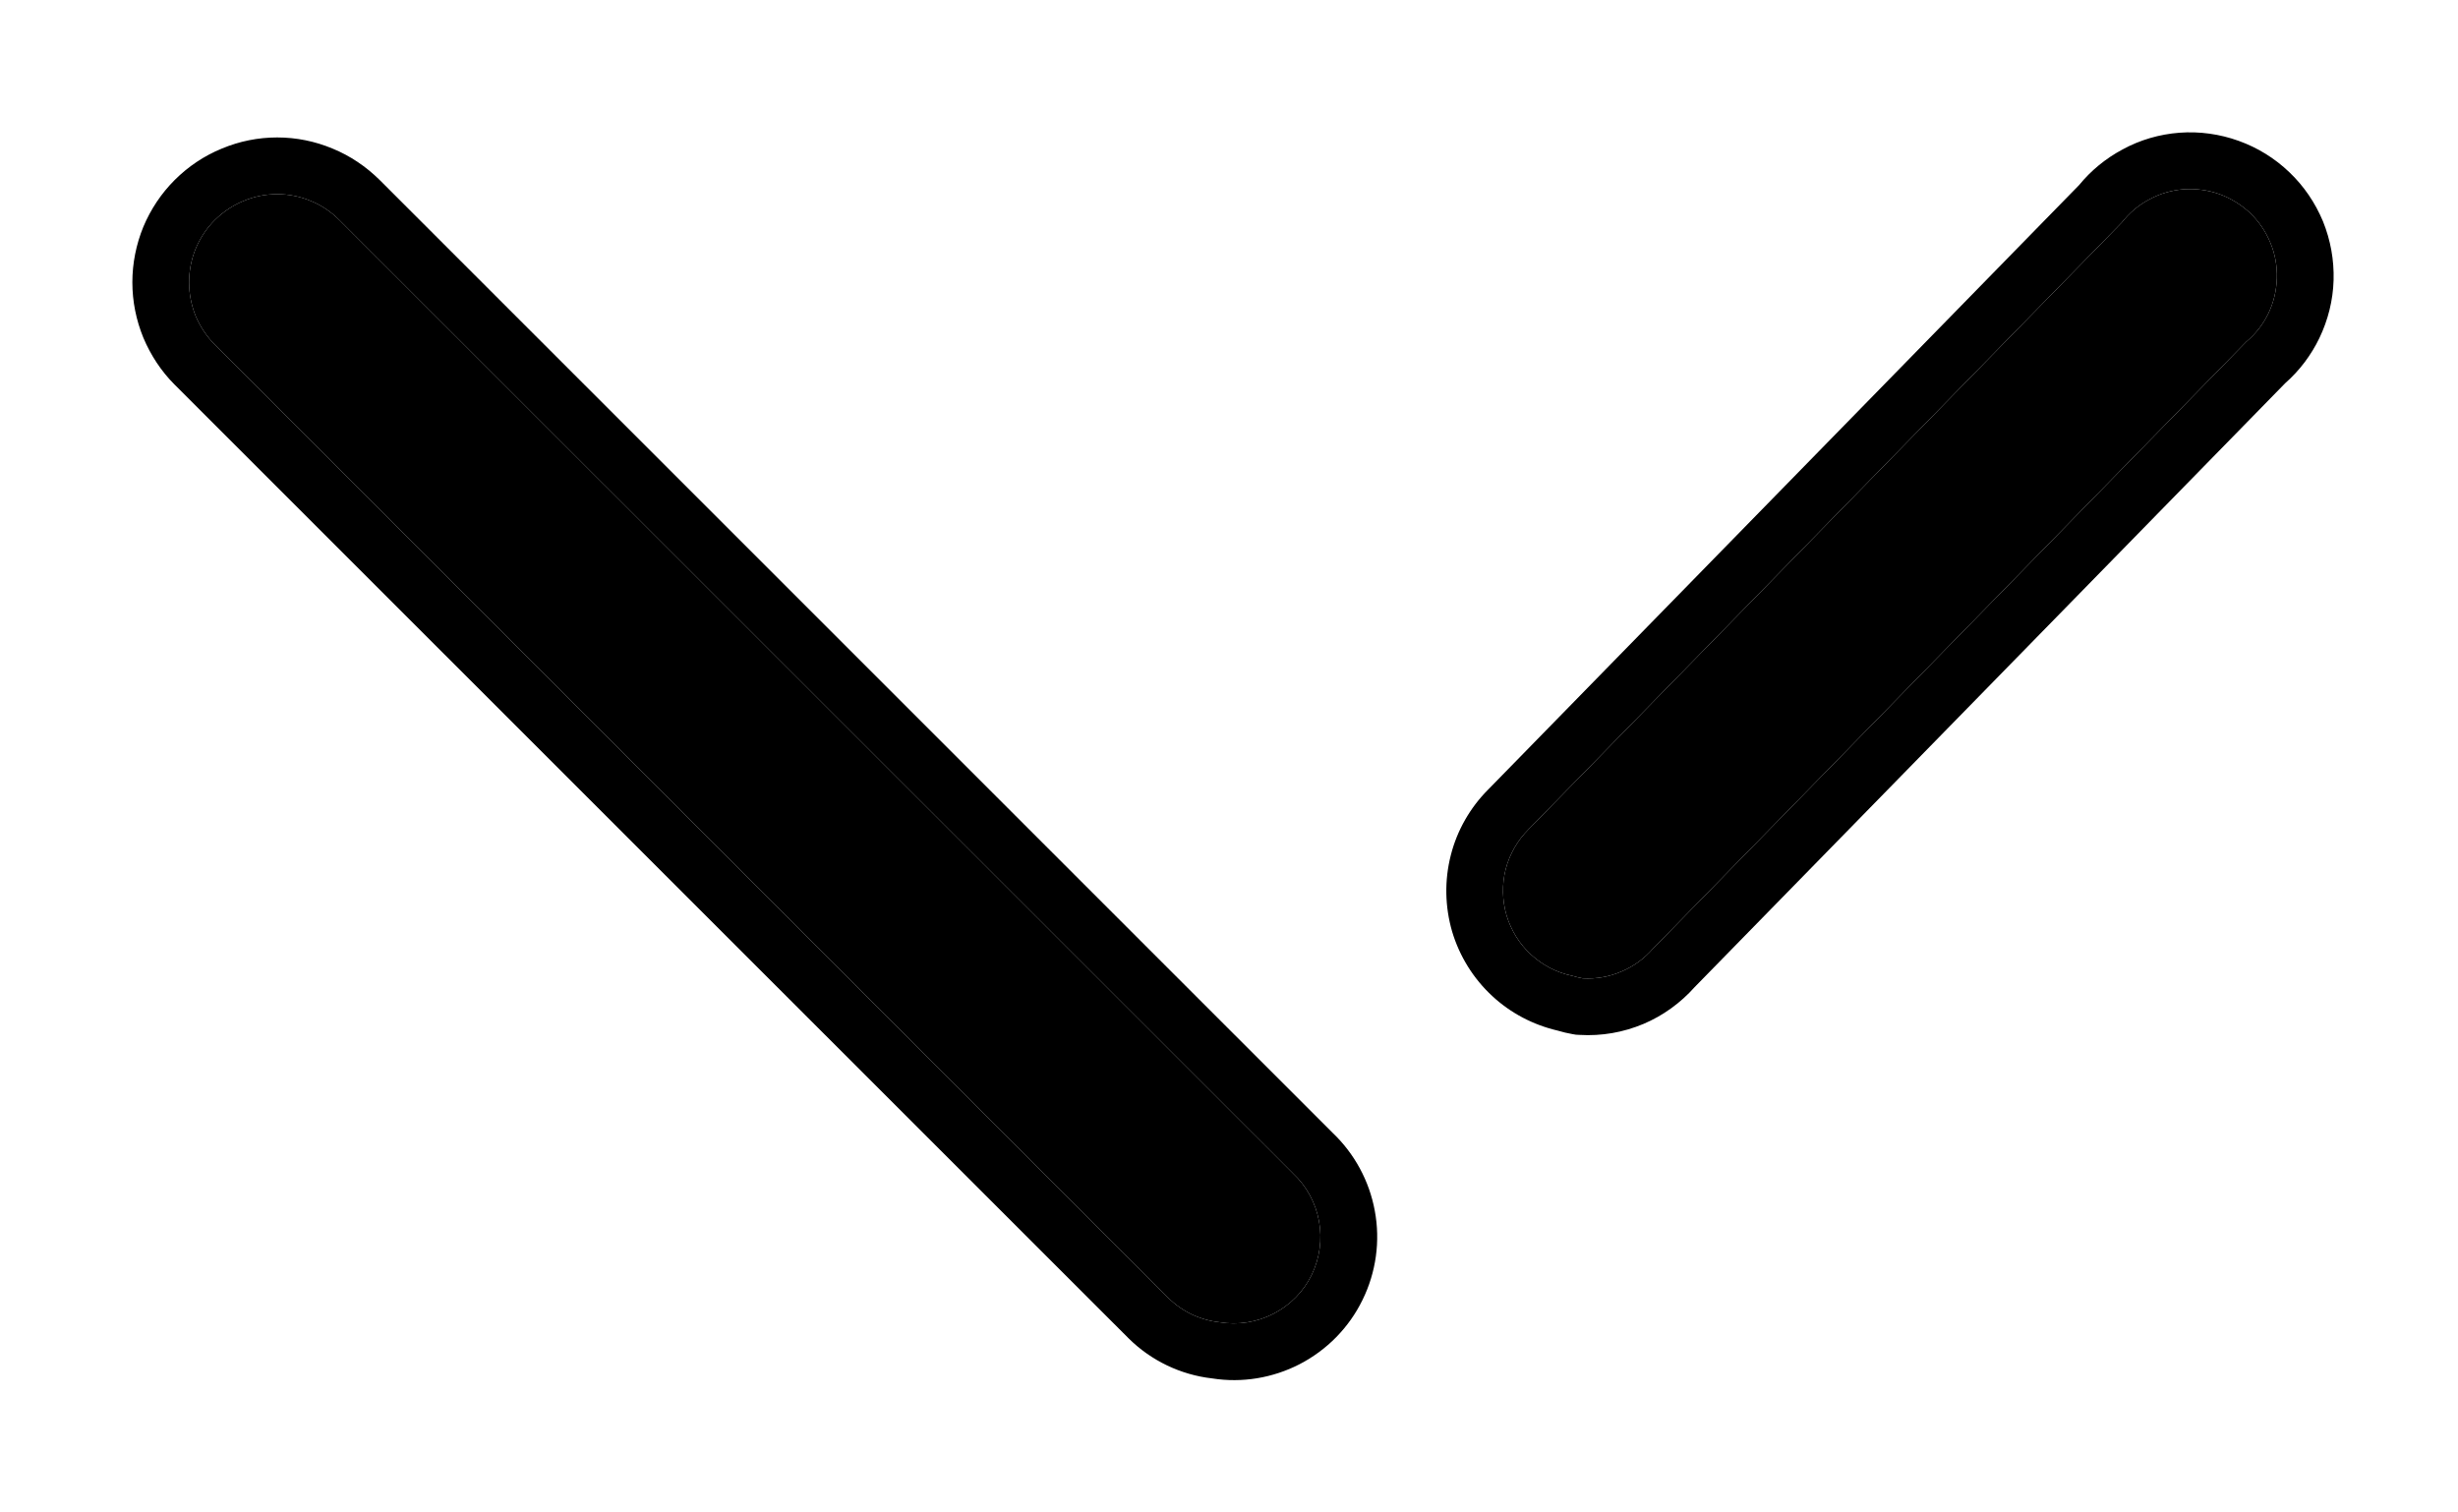
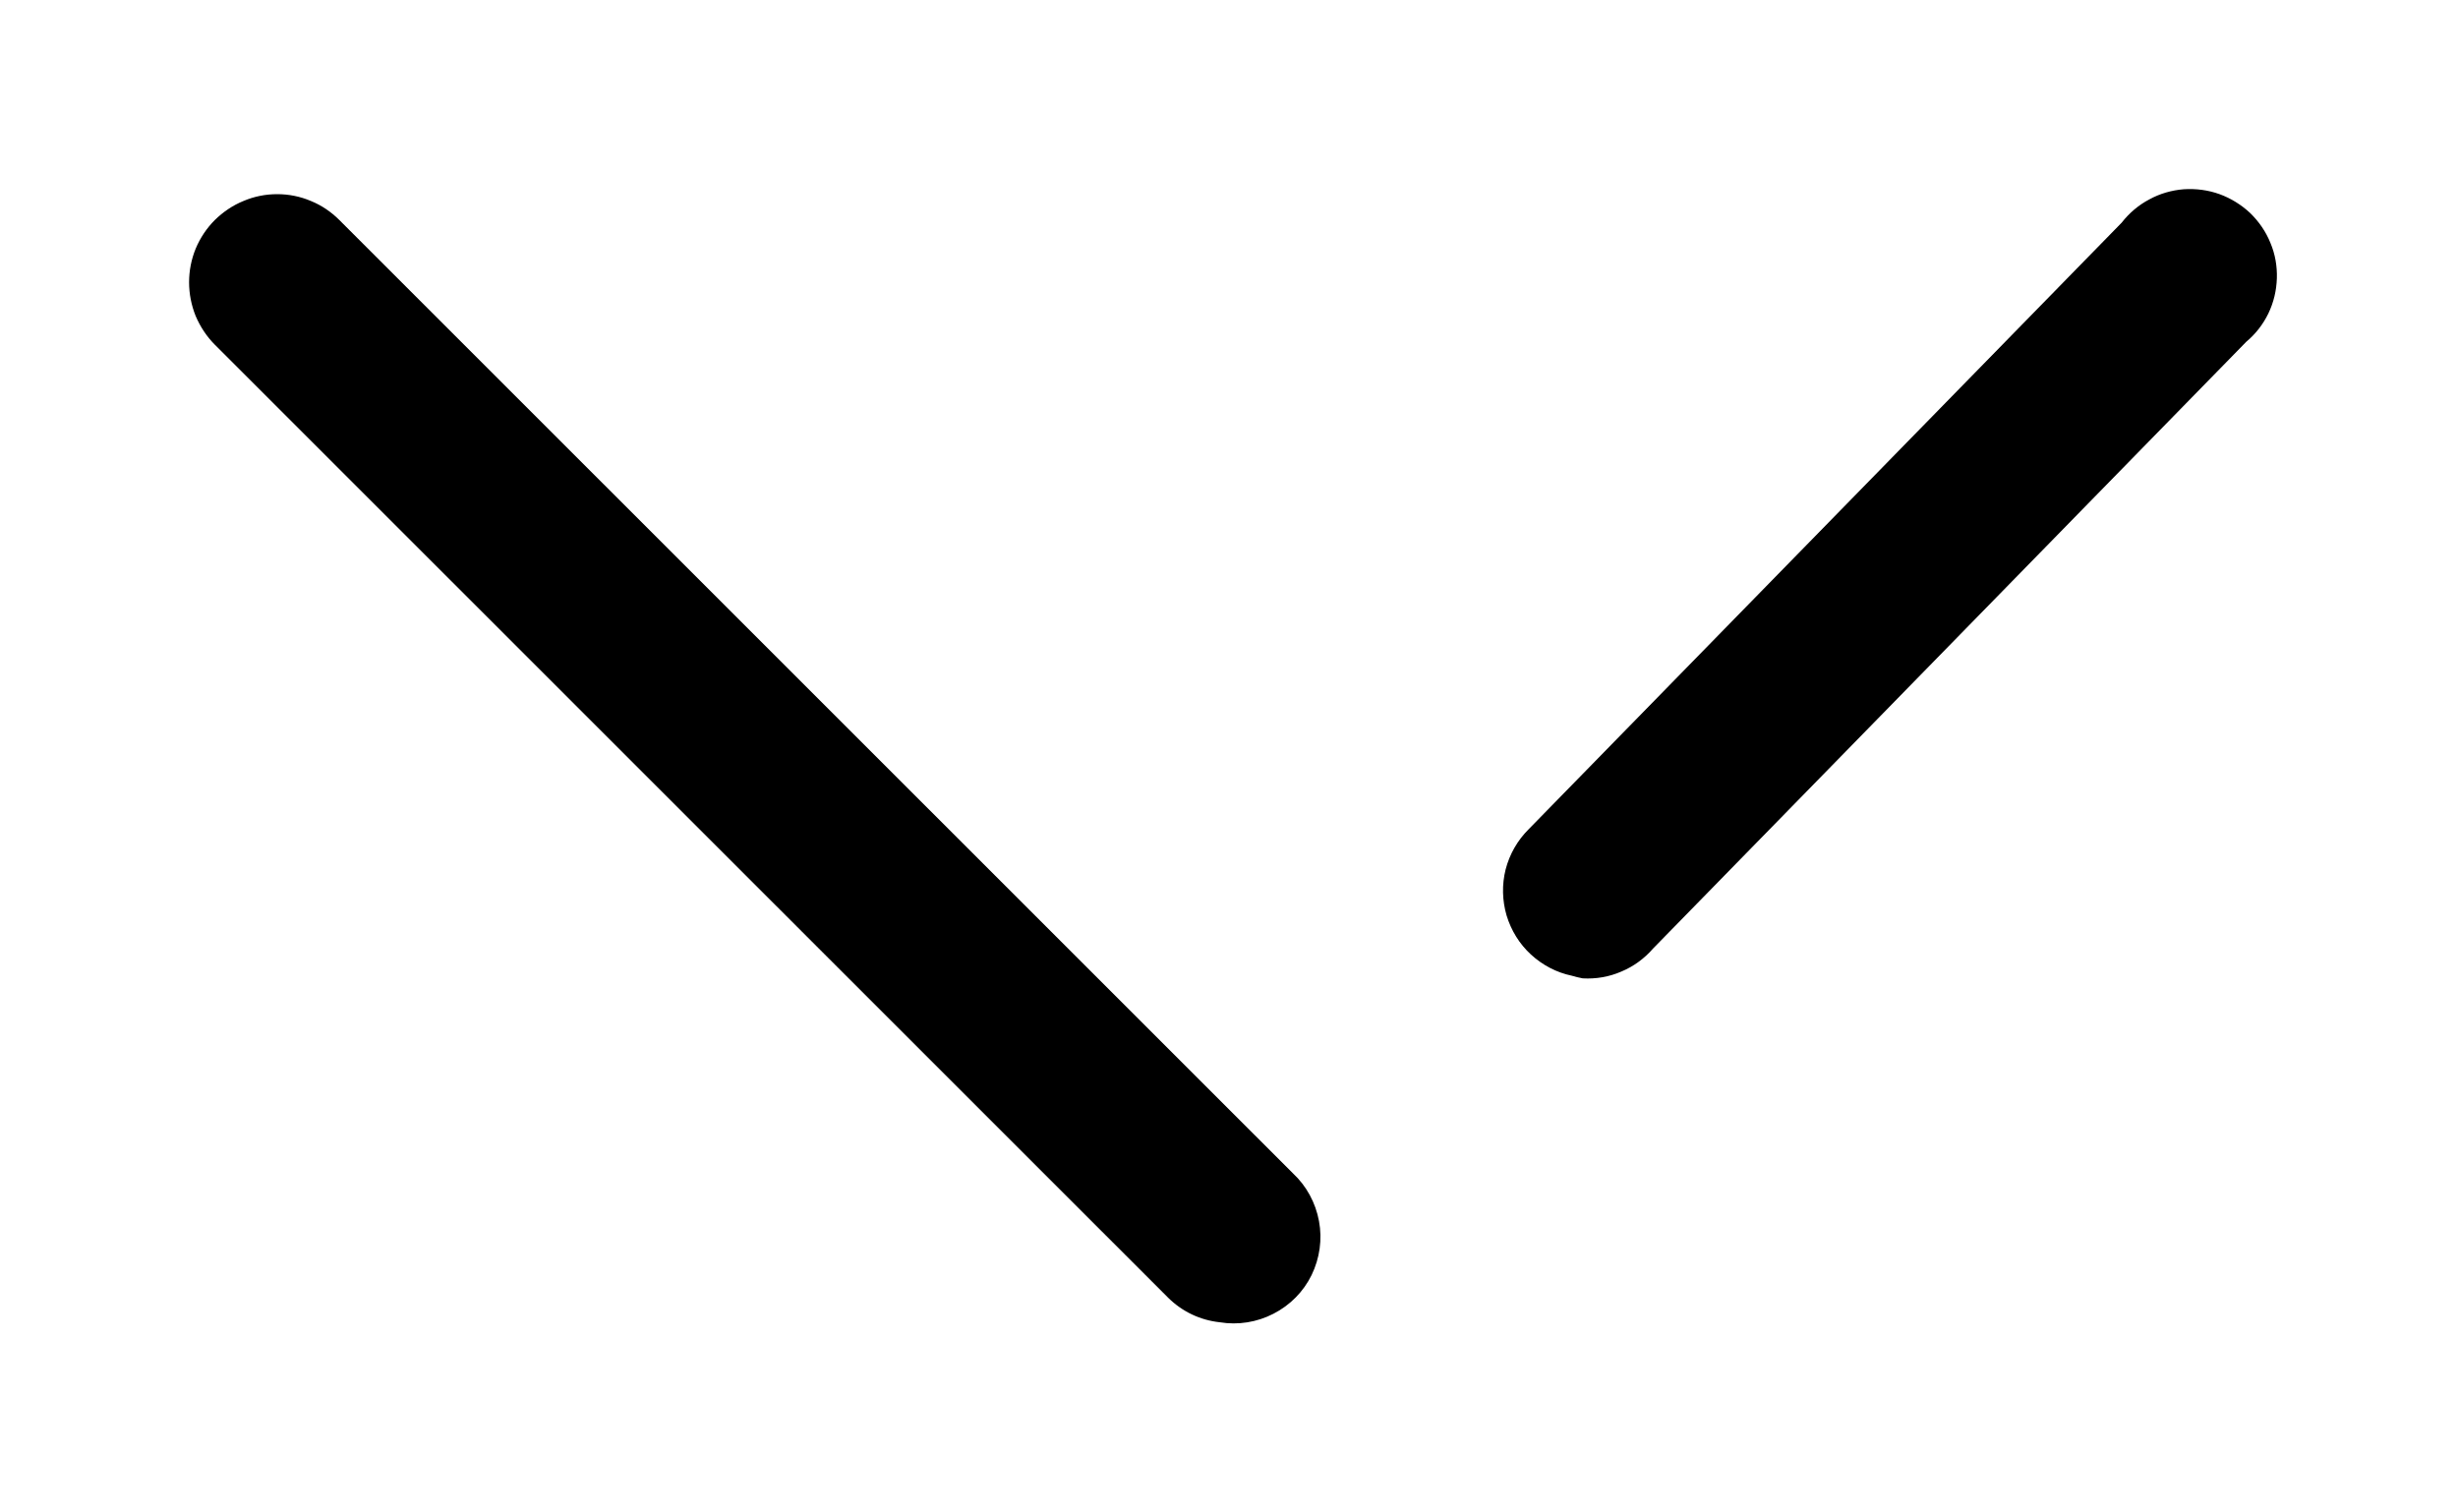
<svg xmlns="http://www.w3.org/2000/svg" width="13" height="8" viewBox="0 0 13 8" fill="none">
  <path d="M6.451 6.994C6.348 6.983 6.253 6.938 6.179 6.865L1.136 1.823C1.093 1.78 1.059 1.728 1.035 1.672C1.012 1.615 1 1.554 1 1.493C1 1.432 1.012 1.371 1.035 1.315C1.059 1.258 1.093 1.207 1.136 1.164C1.18 1.121 1.231 1.086 1.288 1.063C1.344 1.039 1.405 1.027 1.466 1.027C1.527 1.027 1.588 1.039 1.644 1.063C1.701 1.086 1.752 1.121 1.795 1.164L6.838 6.206C6.91 6.273 6.958 6.362 6.976 6.459C6.994 6.555 6.98 6.655 6.937 6.744C6.894 6.832 6.823 6.904 6.735 6.949C6.648 6.994 6.548 7.01 6.451 6.994ZM8.371 5.175C8.351 5.171 8.332 5.167 8.313 5.161C8.232 5.144 8.158 5.105 8.097 5.049C8.036 4.993 7.992 4.921 7.968 4.842C7.945 4.763 7.943 4.679 7.963 4.599C7.984 4.518 8.026 4.445 8.084 4.387L11.221 1.178C11.261 1.127 11.31 1.085 11.367 1.055C11.423 1.024 11.486 1.006 11.55 1.001C11.614 0.997 11.678 1.005 11.739 1.027C11.799 1.049 11.854 1.083 11.901 1.127C11.947 1.172 11.984 1.225 12.008 1.285C12.033 1.344 12.044 1.408 12.042 1.472C12.04 1.537 12.025 1.6 11.997 1.658C11.969 1.716 11.929 1.767 11.88 1.808L8.743 5.017C8.697 5.07 8.64 5.112 8.575 5.139C8.511 5.167 8.441 5.179 8.371 5.175Z" fill="black" />
-   <path fill-rule="evenodd" clip-rule="evenodd" d="M6.179 6.865C6.253 6.938 6.348 6.983 6.451 6.994C6.548 7.01 6.648 6.994 6.735 6.949C6.823 6.904 6.894 6.832 6.937 6.744C6.98 6.655 6.994 6.555 6.976 6.459C6.958 6.362 6.91 6.273 6.838 6.206L1.795 1.164C1.752 1.121 1.701 1.086 1.644 1.063C1.588 1.039 1.527 1.027 1.466 1.027C1.405 1.027 1.344 1.039 1.288 1.063C1.231 1.086 1.18 1.121 1.136 1.164C1.093 1.207 1.059 1.258 1.035 1.315C1.012 1.371 1 1.432 1 1.493C1 1.554 1.012 1.615 1.035 1.672C1.059 1.728 1.093 1.78 1.136 1.823L6.179 6.865ZM7.047 5.991C7.163 6.101 7.242 6.246 7.271 6.404C7.301 6.564 7.278 6.73 7.206 6.876C7.135 7.022 7.018 7.141 6.873 7.216C6.731 7.289 6.569 7.316 6.411 7.291C6.244 7.272 6.088 7.197 5.969 7.079L0.924 2.035C0.924 2.035 0.924 2.035 0.924 2.035C0.853 1.964 0.797 1.879 0.758 1.786C0.72 1.693 0.7 1.594 0.7 1.493C0.7 1.393 0.72 1.293 0.758 1.2C0.797 1.107 0.853 1.023 0.924 0.952C0.995 0.881 1.08 0.824 1.173 0.786C1.266 0.747 1.365 0.727 1.466 0.727C1.567 0.727 1.666 0.747 1.759 0.786C1.852 0.824 1.936 0.881 2.008 0.952C2.008 0.952 2.008 0.952 2.008 0.952L7.047 5.991ZM8.335 5.473L8.354 5.474C8.47 5.481 8.585 5.461 8.692 5.416C8.796 5.372 8.888 5.305 8.963 5.221L12.086 2.027C12.162 1.96 12.223 1.879 12.267 1.788C12.313 1.692 12.339 1.588 12.342 1.482C12.345 1.375 12.326 1.27 12.286 1.171C12.245 1.073 12.185 0.984 12.108 0.911C12.031 0.837 11.94 0.781 11.84 0.745C11.74 0.709 11.633 0.694 11.527 0.702C11.421 0.71 11.318 0.74 11.225 0.791C11.137 0.838 11.059 0.902 10.996 0.979L7.871 4.176C7.775 4.272 7.706 4.393 7.673 4.524C7.639 4.657 7.642 4.796 7.68 4.927C7.719 5.058 7.793 5.177 7.893 5.269C7.99 5.359 8.109 5.421 8.237 5.451C8.263 5.459 8.29 5.465 8.317 5.47L8.335 5.473ZM8.313 5.161C8.232 5.144 8.158 5.105 8.097 5.049C8.036 4.993 7.992 4.921 7.968 4.842C7.945 4.763 7.943 4.679 7.963 4.599C7.984 4.518 8.026 4.445 8.084 4.387L11.221 1.178C11.261 1.127 11.31 1.085 11.367 1.055C11.423 1.024 11.486 1.006 11.55 1.001C11.614 0.997 11.678 1.005 11.739 1.027C11.799 1.049 11.854 1.083 11.901 1.127C11.947 1.172 11.984 1.225 12.008 1.285C12.033 1.344 12.044 1.408 12.042 1.472C12.04 1.537 12.025 1.6 11.997 1.658C11.969 1.716 11.929 1.767 11.88 1.808L8.743 5.017C8.697 5.07 8.64 5.112 8.575 5.139C8.511 5.167 8.441 5.179 8.371 5.175C8.351 5.171 8.332 5.167 8.313 5.161Z" fill="black" />
</svg>